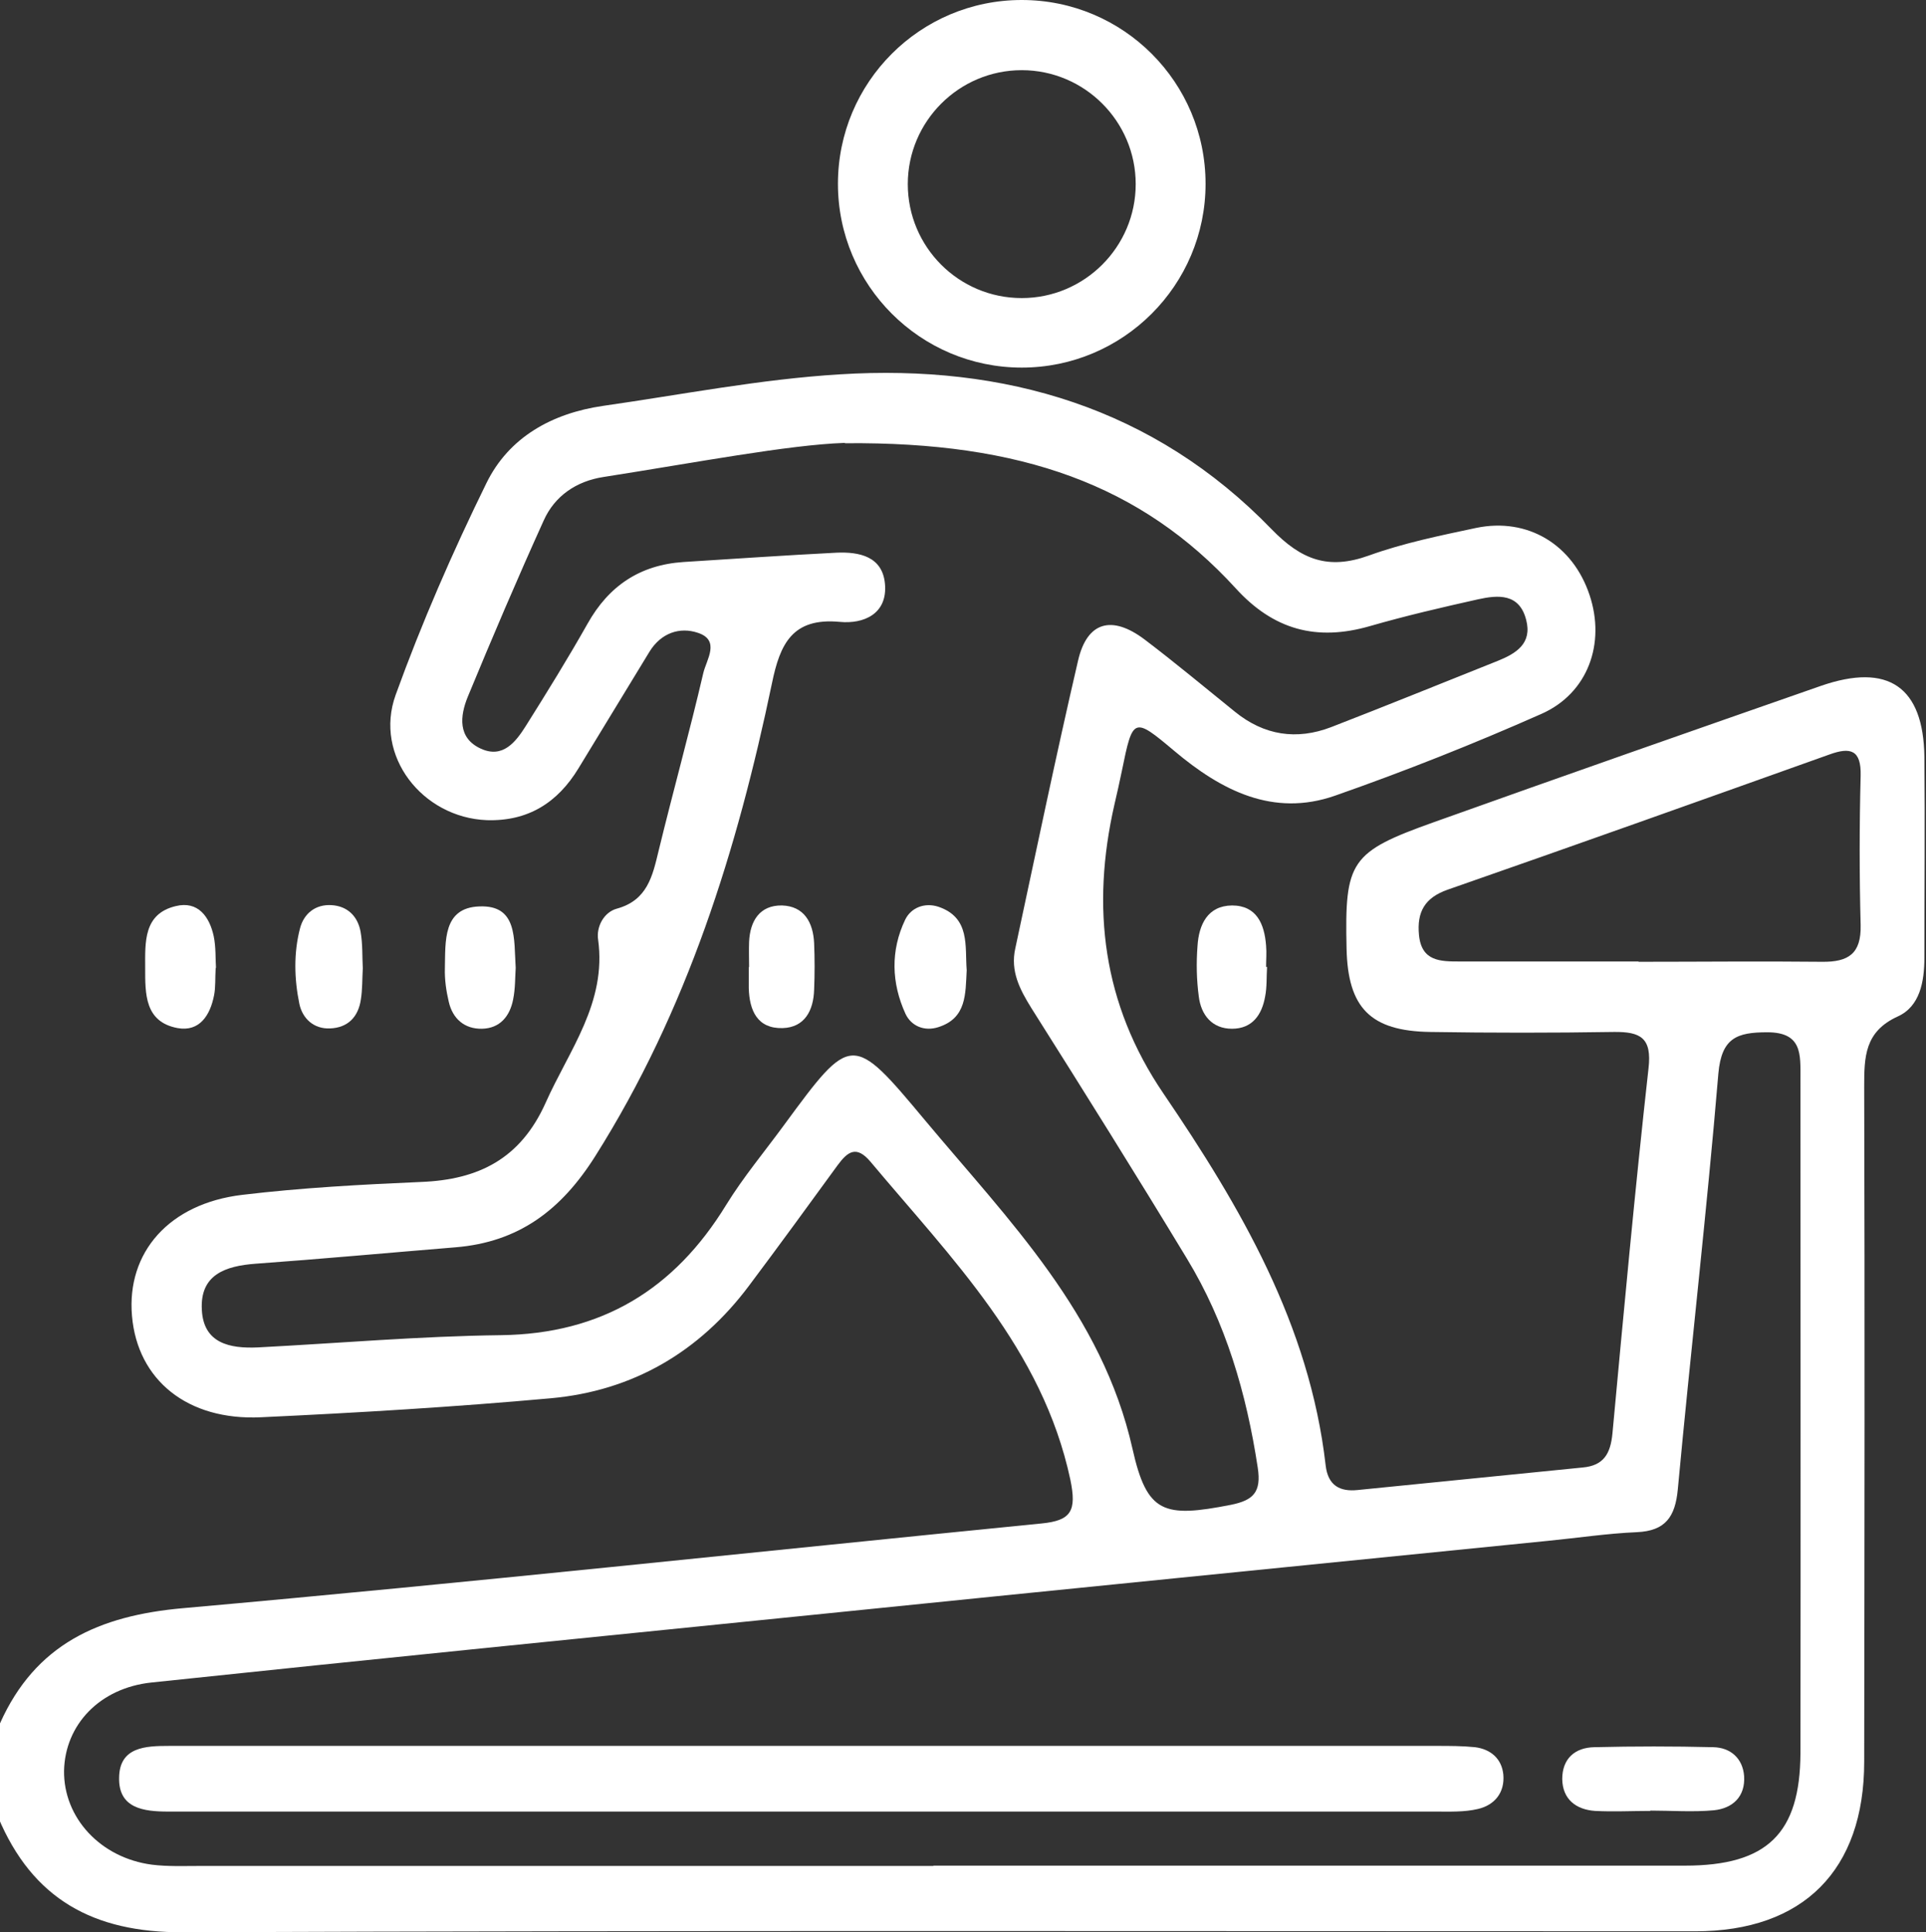
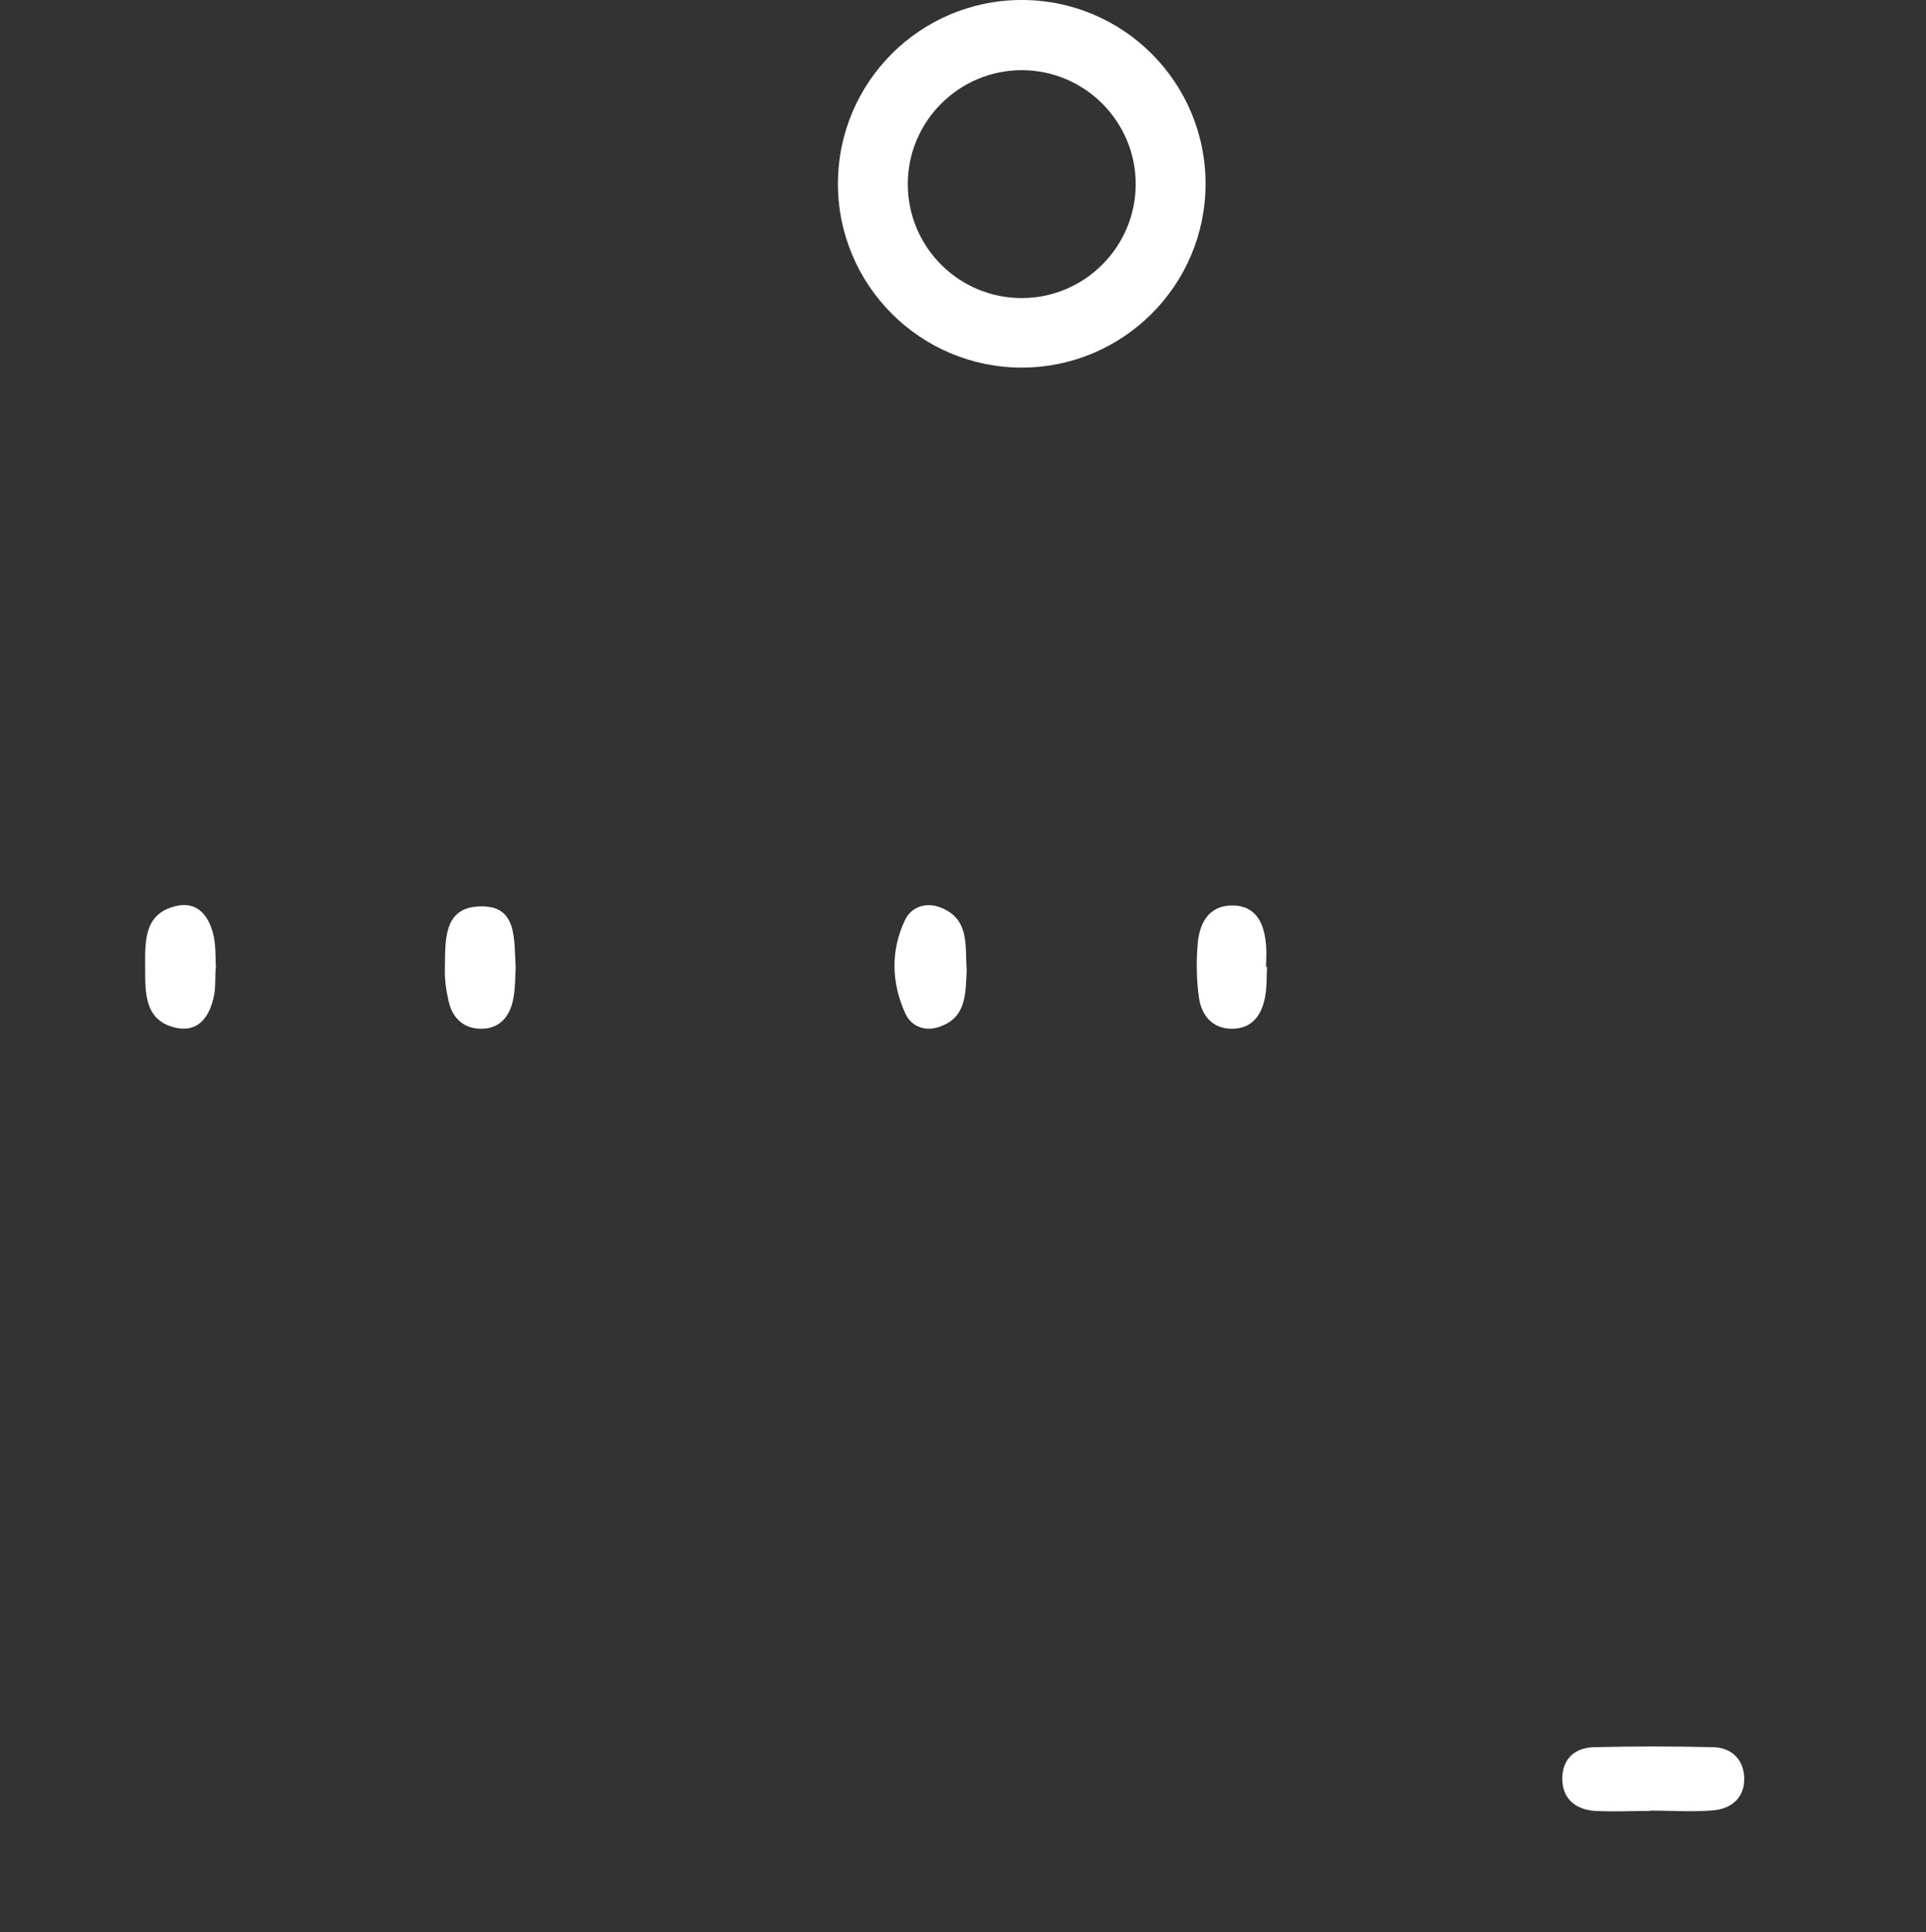
<svg xmlns="http://www.w3.org/2000/svg" id="Layer_2" data-name="Layer 2" viewBox="0 0 59.83 60.03">
  <rect x="0" y="0" width="59.83" height="60.03" fill="#333333" stroke="none" />
  <defs>
    <style>
      .cls-1 {
        fill: #fff;
      }
    </style>
  </defs>
  <g id="Layer_1-2" data-name="Layer 1">
    <g>
      <g>
-         <path class="cls-1" d="M0,53.54c1.1-2.46,3.07-3.35,5.7-3.58,8.89-.79,17.77-1.75,26.65-2.63,.93-.09,1.1-.39,.9-1.36-.87-4.07-3.69-6.87-6.21-9.88-.44-.52-.71-.31-1.02,.11-.91,1.25-1.82,2.5-2.75,3.74-1.54,2.06-3.61,3.27-6.16,3.5-2.99,.27-5.99,.45-9,.59-2.29,.11-3.84-1.16-4.01-3.15-.17-1.97,1.15-3.49,3.43-3.76,1.84-.22,3.7-.32,5.55-.4,1.79-.07,3.09-.72,3.87-2.46,.73-1.64,1.9-3.1,1.63-5.07-.06-.4,.18-.85,.58-.96,.95-.26,1.11-1.01,1.3-1.8,.45-1.85,.96-3.68,1.39-5.53,.1-.41,.53-1.01-.17-1.24-.56-.19-1.14,0-1.5,.58-.74,1.21-1.47,2.42-2.21,3.63-.65,1.07-1.57,1.65-2.85,1.61-2-.08-3.51-2-2.83-3.89,.81-2.24,1.77-4.44,2.82-6.58,.7-1.43,2.04-2.17,3.62-2.4,2.45-.35,4.89-.83,7.36-.98,5.12-.32,9.75,1.03,13.41,4.81,.93,.96,1.77,1.27,3.02,.82,1.08-.39,2.21-.62,3.34-.86,1.6-.33,3,.52,3.52,2.09,.5,1.5-.05,3.05-1.5,3.69-2.1,.93-4.24,1.78-6.41,2.54-1.92,.67-3.53-.16-4.99-1.39-1.27-1.07-1.29-1.05-1.63,.62-.07,.35-.15,.69-.23,1.04-.73,3.2-.37,6.2,1.52,8.98,2.4,3.53,4.54,7.19,5.04,11.55,.07,.63,.44,.83,1,.77,2.33-.23,4.66-.47,6.99-.7,.65-.06,.86-.43,.92-1.06,.35-3.78,.7-7.57,1.12-11.34,.11-.95-.25-1.14-1.08-1.13-1.9,.03-3.8,.03-5.71,0-1.85-.03-2.55-.75-2.59-2.59-.06-2.72,.11-3,2.72-3.93,4-1.43,8-2.83,12.01-4.23,2.1-.73,3.19,.03,3.22,2.2,.02,2.08,0,4.16,0,6.24,0,.75-.14,1.52-.83,1.83-1.03,.47-1.04,1.26-1.04,2.18,.02,6.99,.01,13.98,0,20.97,0,3.37-1.89,5.27-5.25,5.27-15.66,0-31.32-.03-46.98,.03-2.78,.01-4.67-1.03-5.74-3.58v-2.92Zm28.99,4.42c7.78,0,15.57,0,23.35,0,2.56,0,3.58-1,3.59-3.5,.01-6.99,0-13.97,0-20.96,0-.74,.06-1.43-1.03-1.43-.94,0-1.42,.17-1.52,1.28-.36,4.31-.86,8.61-1.26,12.92-.08,.85-.38,1.29-1.27,1.33-.93,.04-1.85,.18-2.77,.27-7.65,.77-15.29,1.53-22.94,2.31-6.81,.69-13.62,1.37-20.43,2.09-1.62,.17-2.69,1.32-2.72,2.74-.02,1.46,1.13,2.71,2.73,2.92,.48,.06,.97,.04,1.46,.04,7.61,0,15.21,0,22.82,0Zm-2.76-44.2c-1.74,.06-4.61,.61-7.49,1.06-.84,.13-1.51,.59-1.85,1.35-.82,1.81-1.6,3.64-2.36,5.48-.24,.59-.32,1.28,.41,1.61,.68,.31,1.08-.21,1.39-.7,.66-1.05,1.31-2.1,1.92-3.18,.66-1.18,1.63-1.83,2.98-1.92,1.59-.1,3.18-.21,4.76-.29,.71-.03,1.42,.12,1.5,.96,.09,.95-.67,1.26-1.4,1.19-1.48-.14-1.86,.69-2.11,1.91-1.08,5.17-2.63,10.16-5.49,14.69-1.06,1.68-2.38,2.67-4.34,2.83-2.07,.17-4.14,.36-6.21,.51-.94,.07-1.73,.34-1.67,1.43,.05,1.04,.86,1.21,1.74,1.17,2.52-.13,5.03-.35,7.55-.38,3.13-.04,5.39-1.42,7-4.05,.53-.86,1.19-1.65,1.79-2.47,2.1-2.86,2.12-2.87,4.39-.15,2.6,3.11,5.5,6.01,6.44,10.2,.45,2.01,.97,2.15,3.06,1.74,.69-.14,.95-.39,.83-1.16-.35-2.3-.99-4.5-2.2-6.49-1.58-2.61-3.2-5.2-4.83-7.78-.36-.58-.66-1.15-.5-1.86,.64-2.98,1.26-5.97,1.95-8.94,.28-1.21,1.05-1.42,2.07-.65,.95,.72,1.87,1.49,2.8,2.24,.91,.74,1.92,.89,2.99,.48,1.73-.67,3.45-1.37,5.18-2.06,.57-.23,1.07-.54,.88-1.27-.21-.83-.87-.78-1.5-.64-1.12,.25-2.24,.51-3.35,.83-1.66,.48-3,.12-4.18-1.18-2.93-3.2-6.65-4.55-12.12-4.5Zm24.67,16.12c1.9,0,3.8-.02,5.7,0,.82,.01,1.22-.25,1.2-1.14-.04-1.54-.04-3.09,0-4.64,.02-.8-.31-.9-.97-.66-3.95,1.41-7.9,2.82-11.86,4.2-.71,.25-.96,.69-.89,1.41,.08,.82,.67,.82,1.26,.82,1.85,0,3.71,0,5.56,0Z" />
        <path class="cls-1" d="M6.7,30.07c-.02,.33,0,.6-.05,.85-.12,.62-.45,1.14-1.13,1.02-1.03-.19-1.01-1.07-1.01-1.87,0-.79-.06-1.68,.95-1.92,.69-.17,1.05,.33,1.18,.94,.07,.34,.05,.7,.07,.98Z" />
        <path class="cls-1" d="M16.02,30.07c-.02,.28-.01,.64-.08,.98-.1,.52-.41,.9-.97,.91-.54,.01-.91-.31-1.03-.84-.08-.34-.13-.69-.12-1.04,.02-.83-.07-1.88,1.07-1.92,1.2-.05,1.07,1.02,1.13,1.91Z" />
        <path class="cls-1" d="M39.36,30.04c-.02,.31,0,.62-.06,.92-.1,.57-.4,1-1.03,1-.62,0-.96-.43-1.03-1-.07-.52-.08-1.05-.04-1.57,.04-.66,.31-1.25,1.07-1.26,.77,0,1.01,.58,1.06,1.25,.02,.22,0,.44,0,.66,0,0,.02,0,.02,0Z" />
-         <path class="cls-1" d="M11.27,30.08c-.02,.35-.01,.66-.06,.97-.08,.55-.41,.88-.96,.9-.5,.02-.85-.3-.95-.76-.16-.78-.18-1.58,.02-2.35,.12-.46,.48-.75,.98-.72,.49,.03,.81,.34,.9,.82,.07,.39,.05,.79,.07,1.14Z" />
-         <path class="cls-1" d="M25.28,54.24c6.45,0,12.9,0,19.35,0,.4,0,.8,0,1.19,.04,.48,.06,.83,.35,.88,.85,.05,.56-.27,.95-.79,1.07-.42,.1-.88,.08-1.32,.08-12.95,0-25.89,0-38.84,0-.18,0-.35,0-.53,0-.76,0-1.54-.1-1.52-1.05,.01-.96,.82-.99,1.56-.99,6.67,0,13.34,0,20.02,0Z" />
+         <path class="cls-1" d="M11.27,30.08Z" />
        <path class="cls-1" d="M51.26,56.26c-.57,0-1.14,.03-1.71,0-.59-.04-1.01-.36-1.02-.99,0-.63,.39-.98,1-.99,1.23-.03,2.46-.03,3.69,0,.54,.01,.92,.35,.96,.9,.04,.63-.35,1-.94,1.06-.65,.06-1.32,.01-1.97,.01,0,0,0,0,0,.01Z" />
        <path class="cls-1" d="M30.03,30.14c-.04,.74,0,1.49-.88,1.77-.43,.14-.84-.03-1.02-.41-.44-.96-.47-1.97-.01-2.93,.18-.37,.6-.54,1.03-.4,1,.34,.82,1.23,.88,1.97Z" />
-         <path class="cls-1" d="M23.27,30.05c0-.26-.01-.53,0-.79,.03-.65,.33-1.14,1.02-1.13,.69,.02,.97,.53,1,1.17,.02,.48,.02,.97,0,1.45-.02,.64-.29,1.17-.98,1.19-.78,.02-1.03-.54-1.05-1.24,0-.22,0-.44,0-.66,0,0,0,0,0,0Z" />
      </g>
      <path class="cls-1" d="M31.74,0c-3.16,0-5.71,2.56-5.71,5.71s2.56,5.71,5.71,5.71,5.71-2.56,5.71-5.71S34.9,0,31.74,0Zm0,9.26c-1.96,0-3.54-1.59-3.54-3.54s1.59-3.54,3.54-3.54,3.54,1.59,3.54,3.54-1.59,3.54-3.54,3.54Z" />
    </g>
  </g>
</svg>